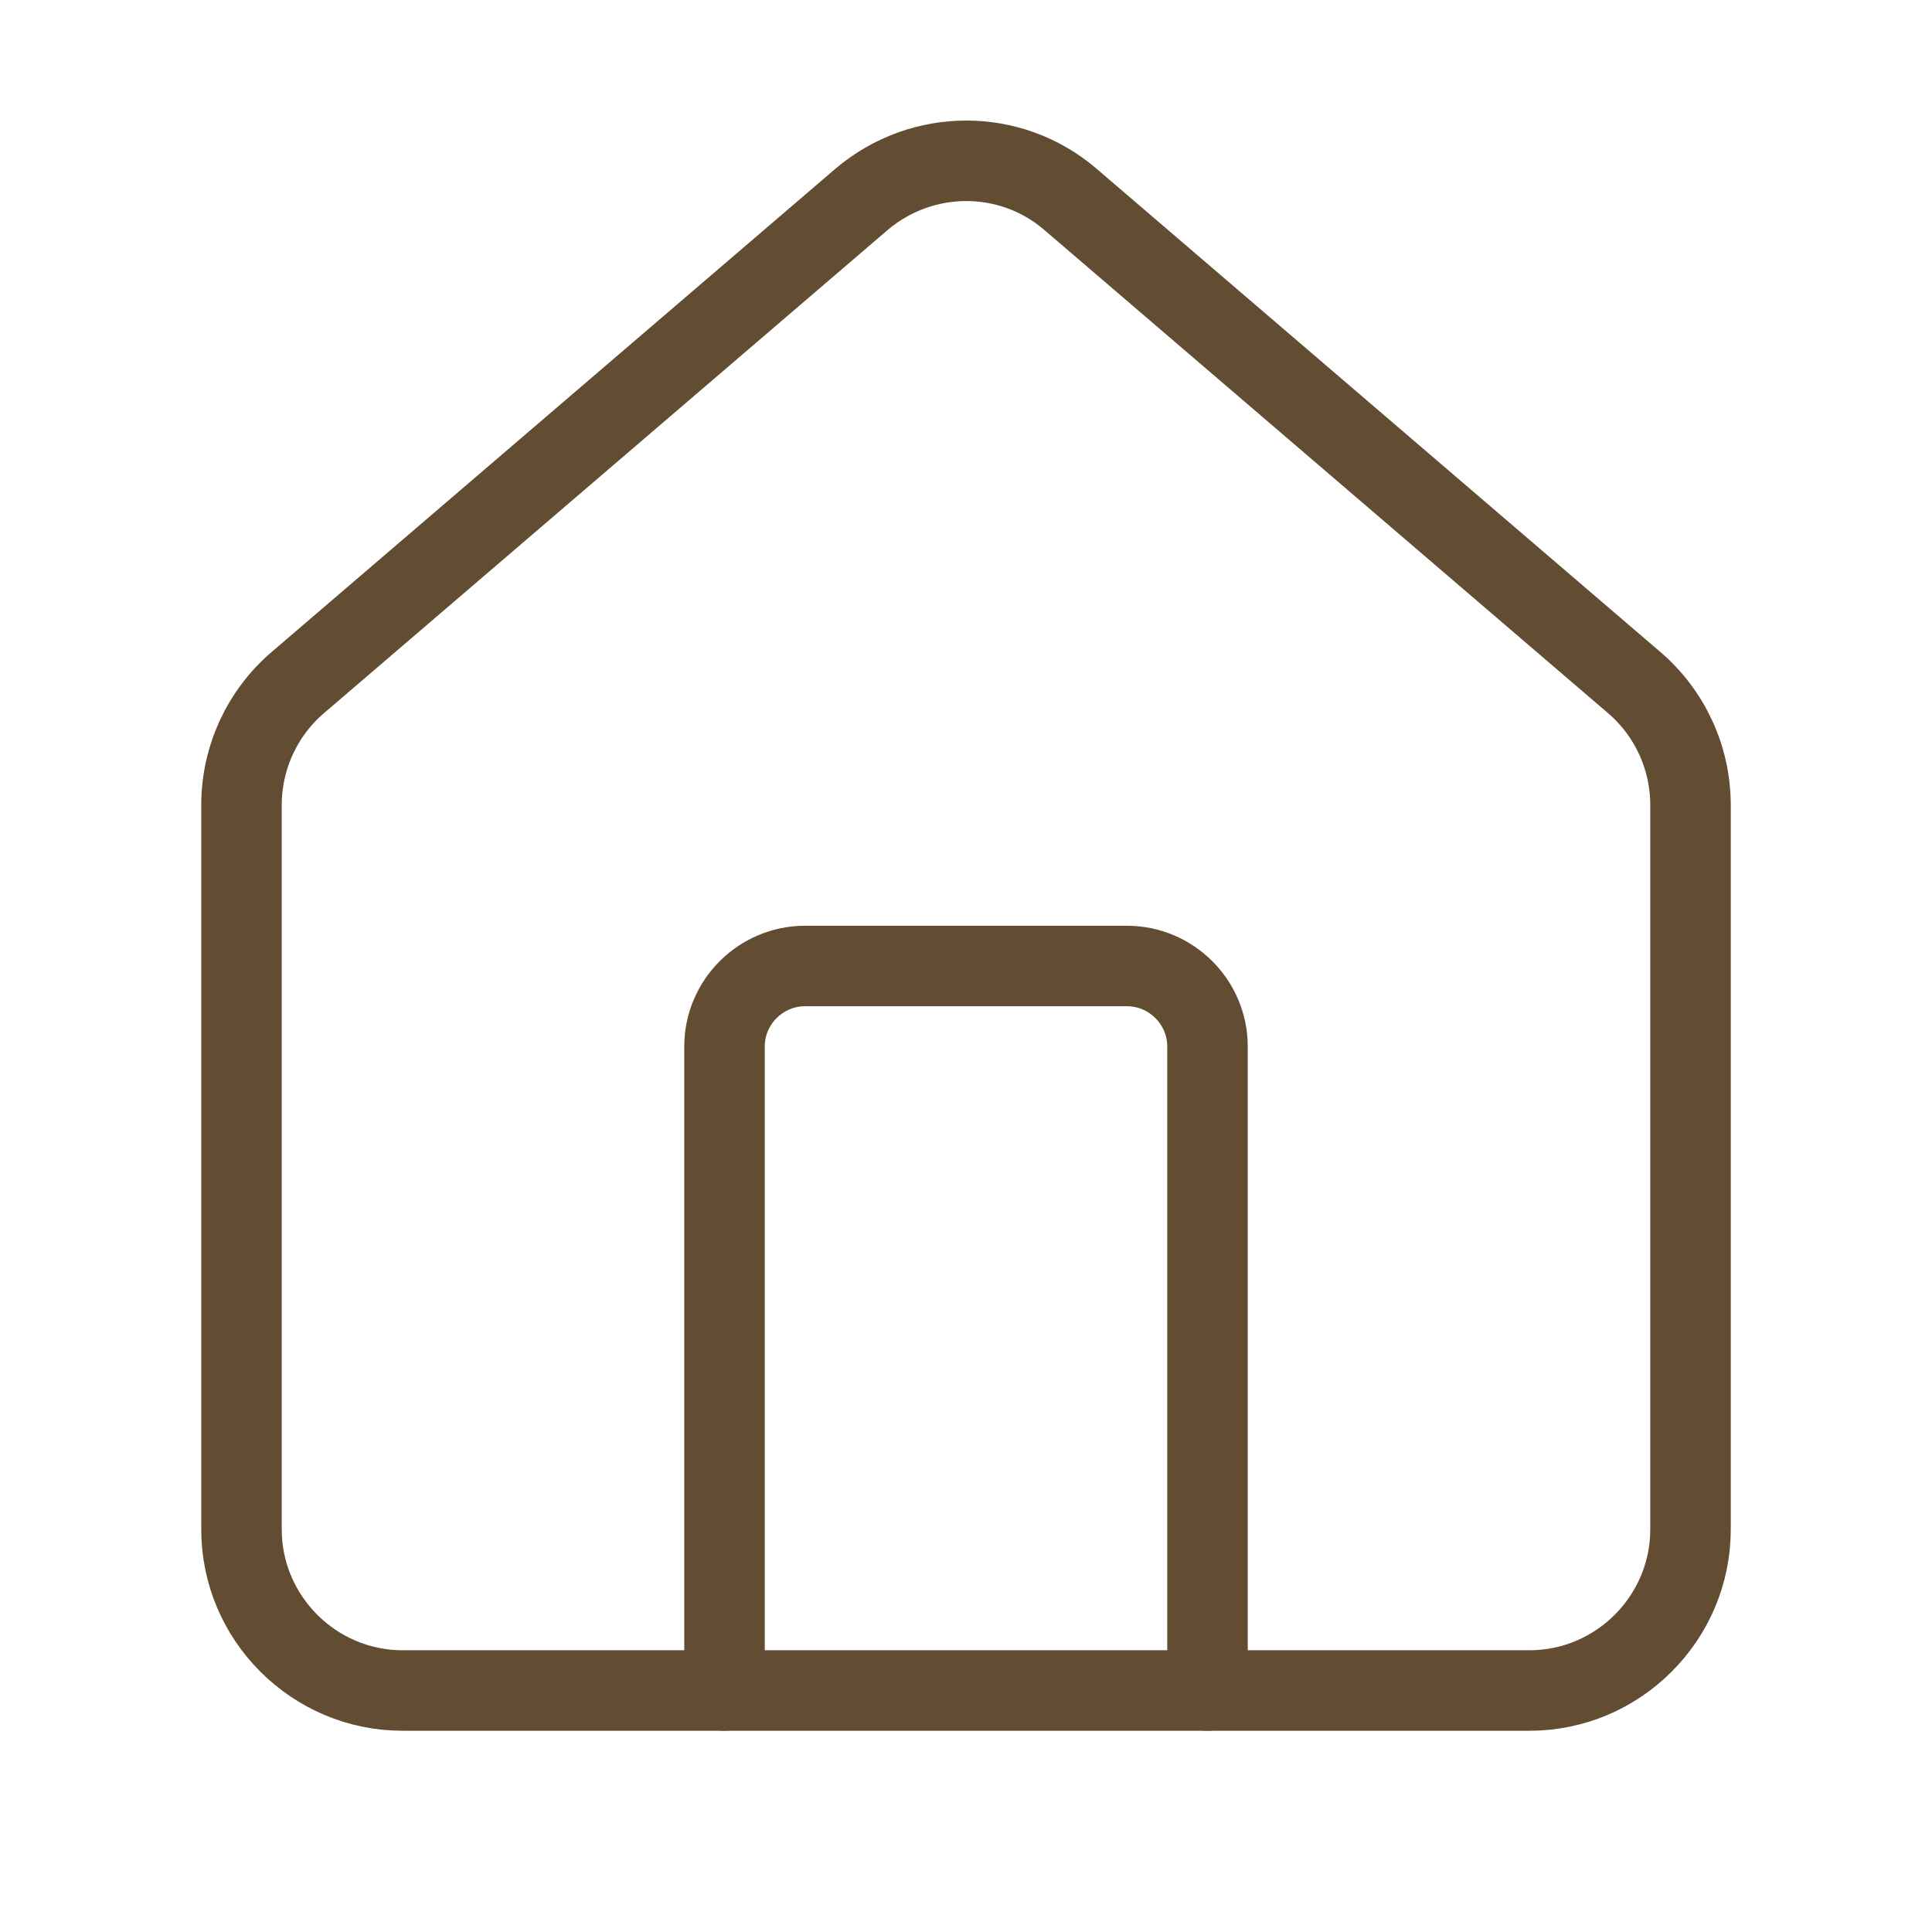
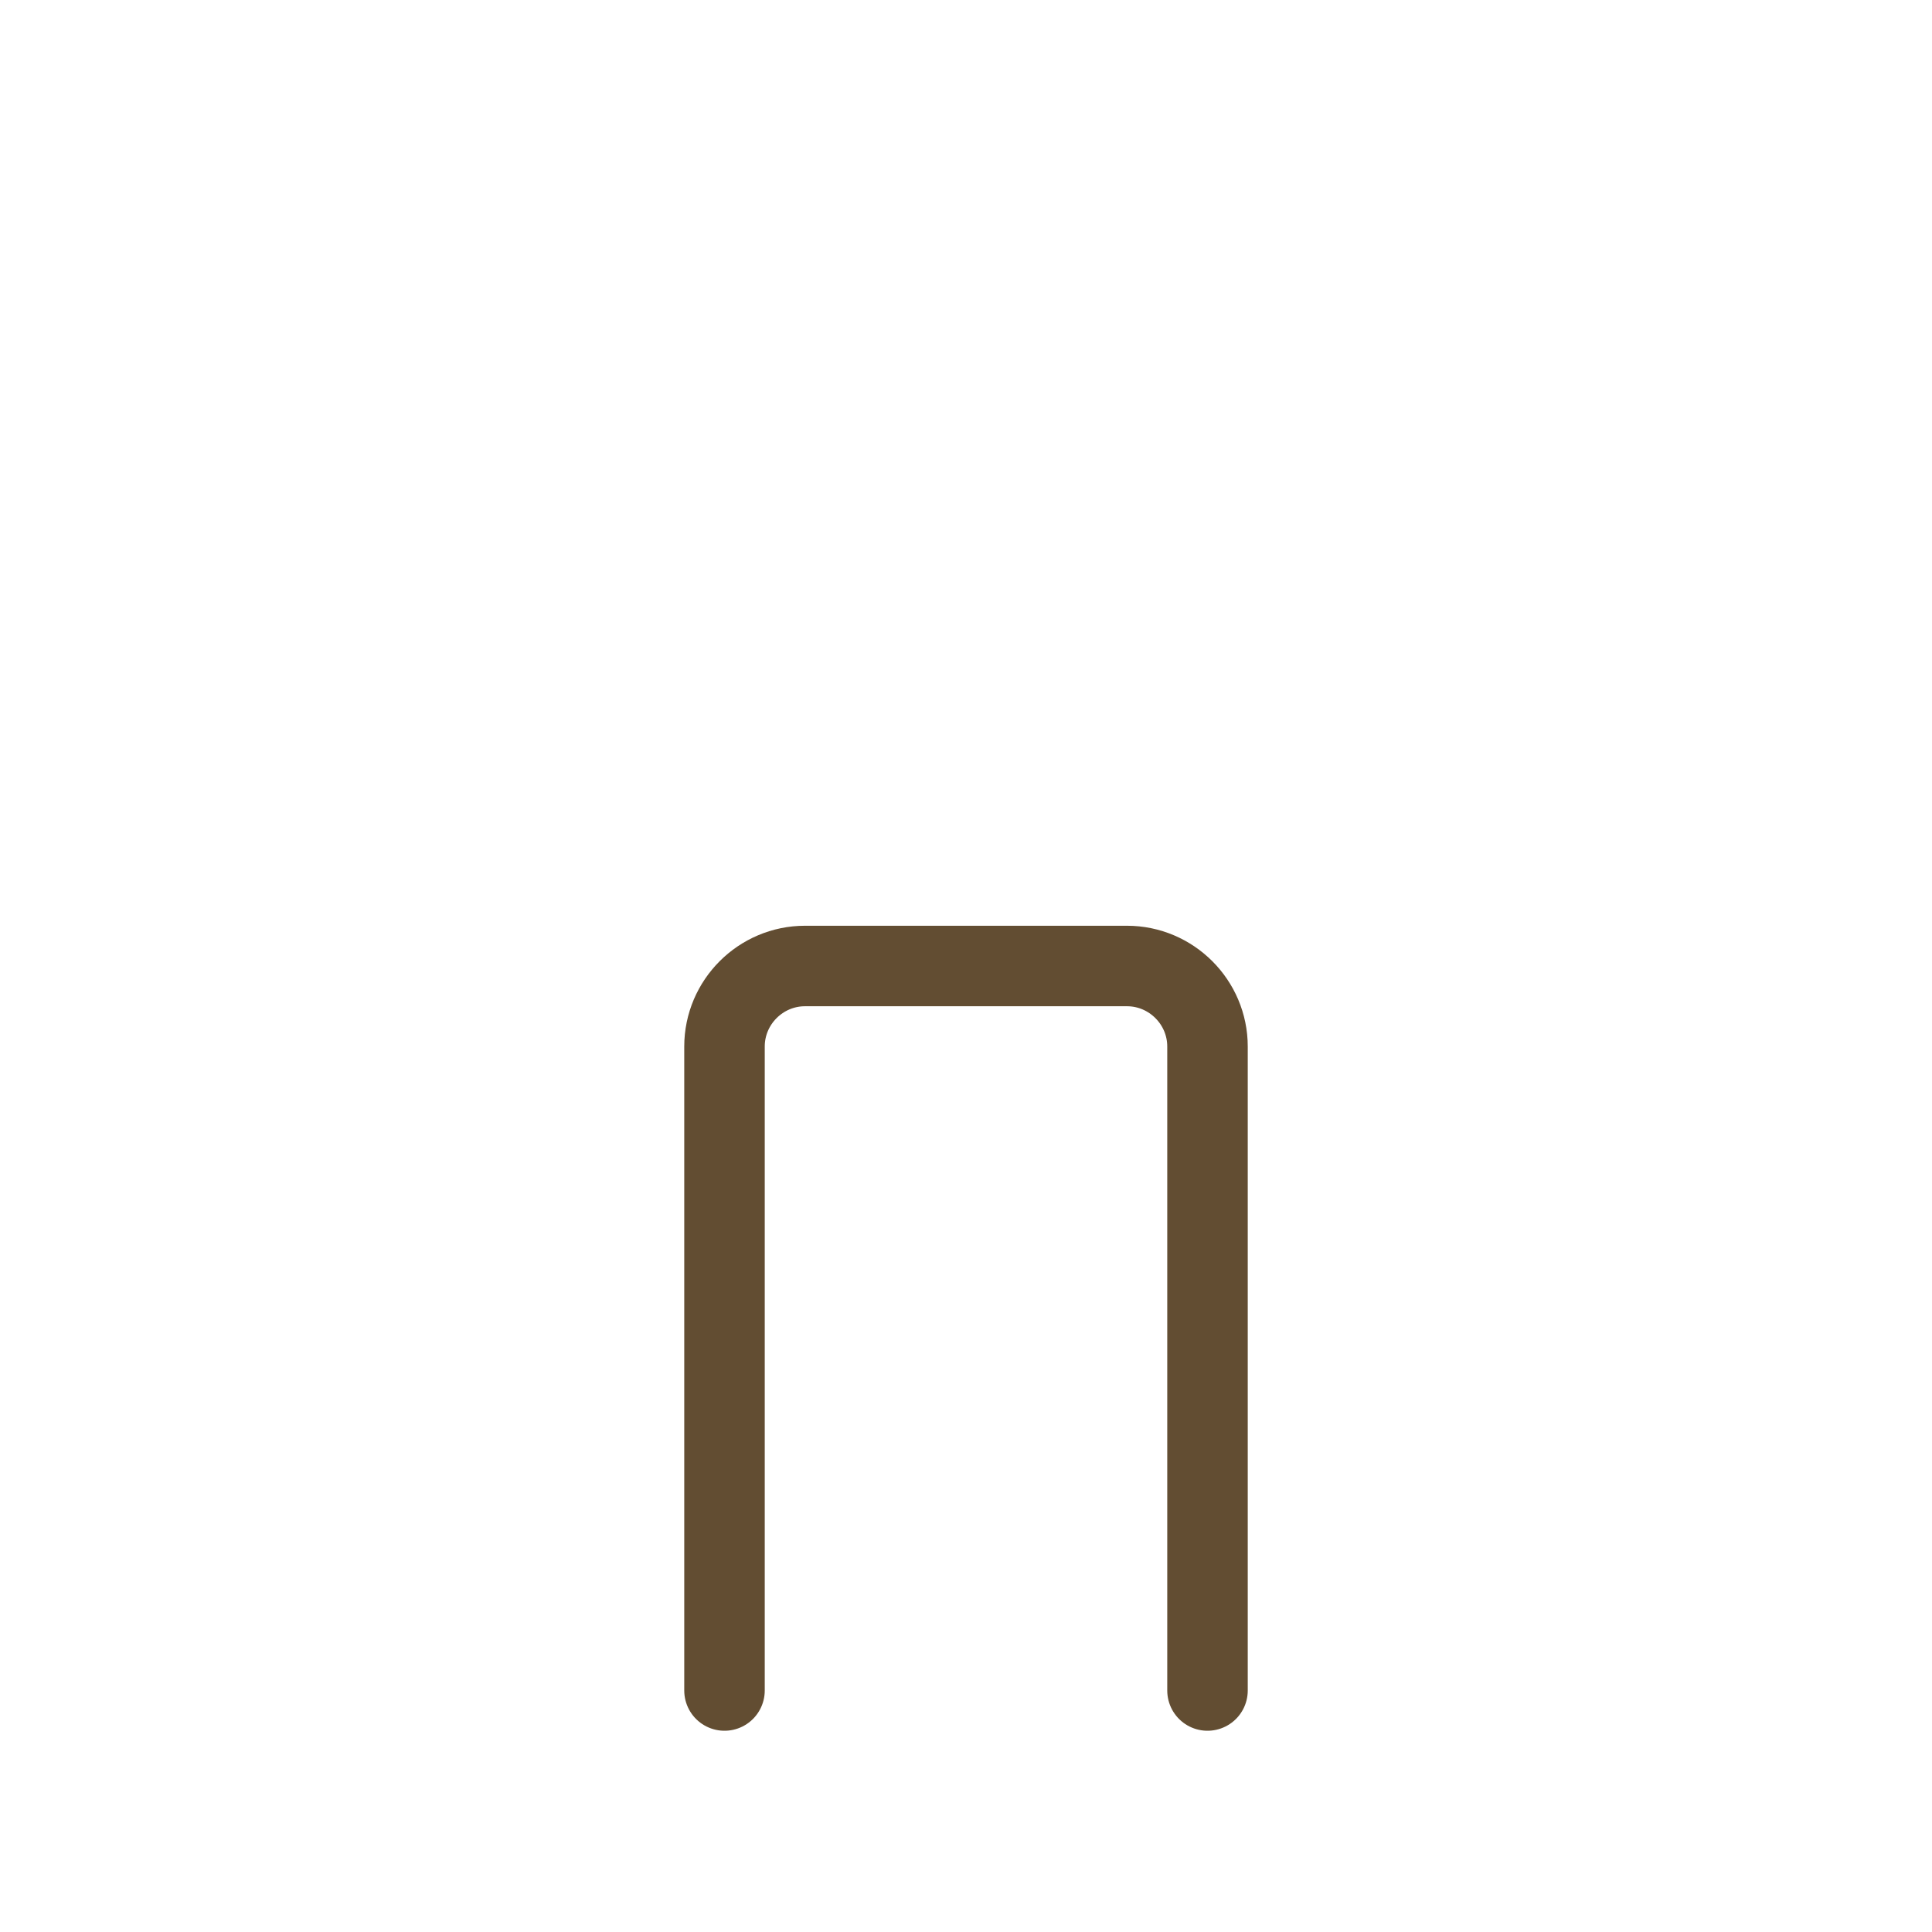
<svg xmlns="http://www.w3.org/2000/svg" id="Calque_1" version="1.1" viewBox="0 0 24 24">
  <defs>
    <style>
      .st0 {
        fill: none;
        stroke: #624d32;
        stroke-linecap: round;
        stroke-linejoin: round;
      }
    </style>
  </defs>
  <path class="st0" d="M15,21v-8c0-.55-.45-1-1-1h-4c-.55,0-1,.45-1,1v8" />
-   <path class="st0" d="M3,10c0-.59.26-1.15.71-1.53l7-6c.75-.63,1.84-.63,2.58,0l7,6c.45.38.71.94.71,1.53v9c0,1.1-.9,2-2,2H5c-1.1,0-2-.9-2-2v-9Z" />
</svg>